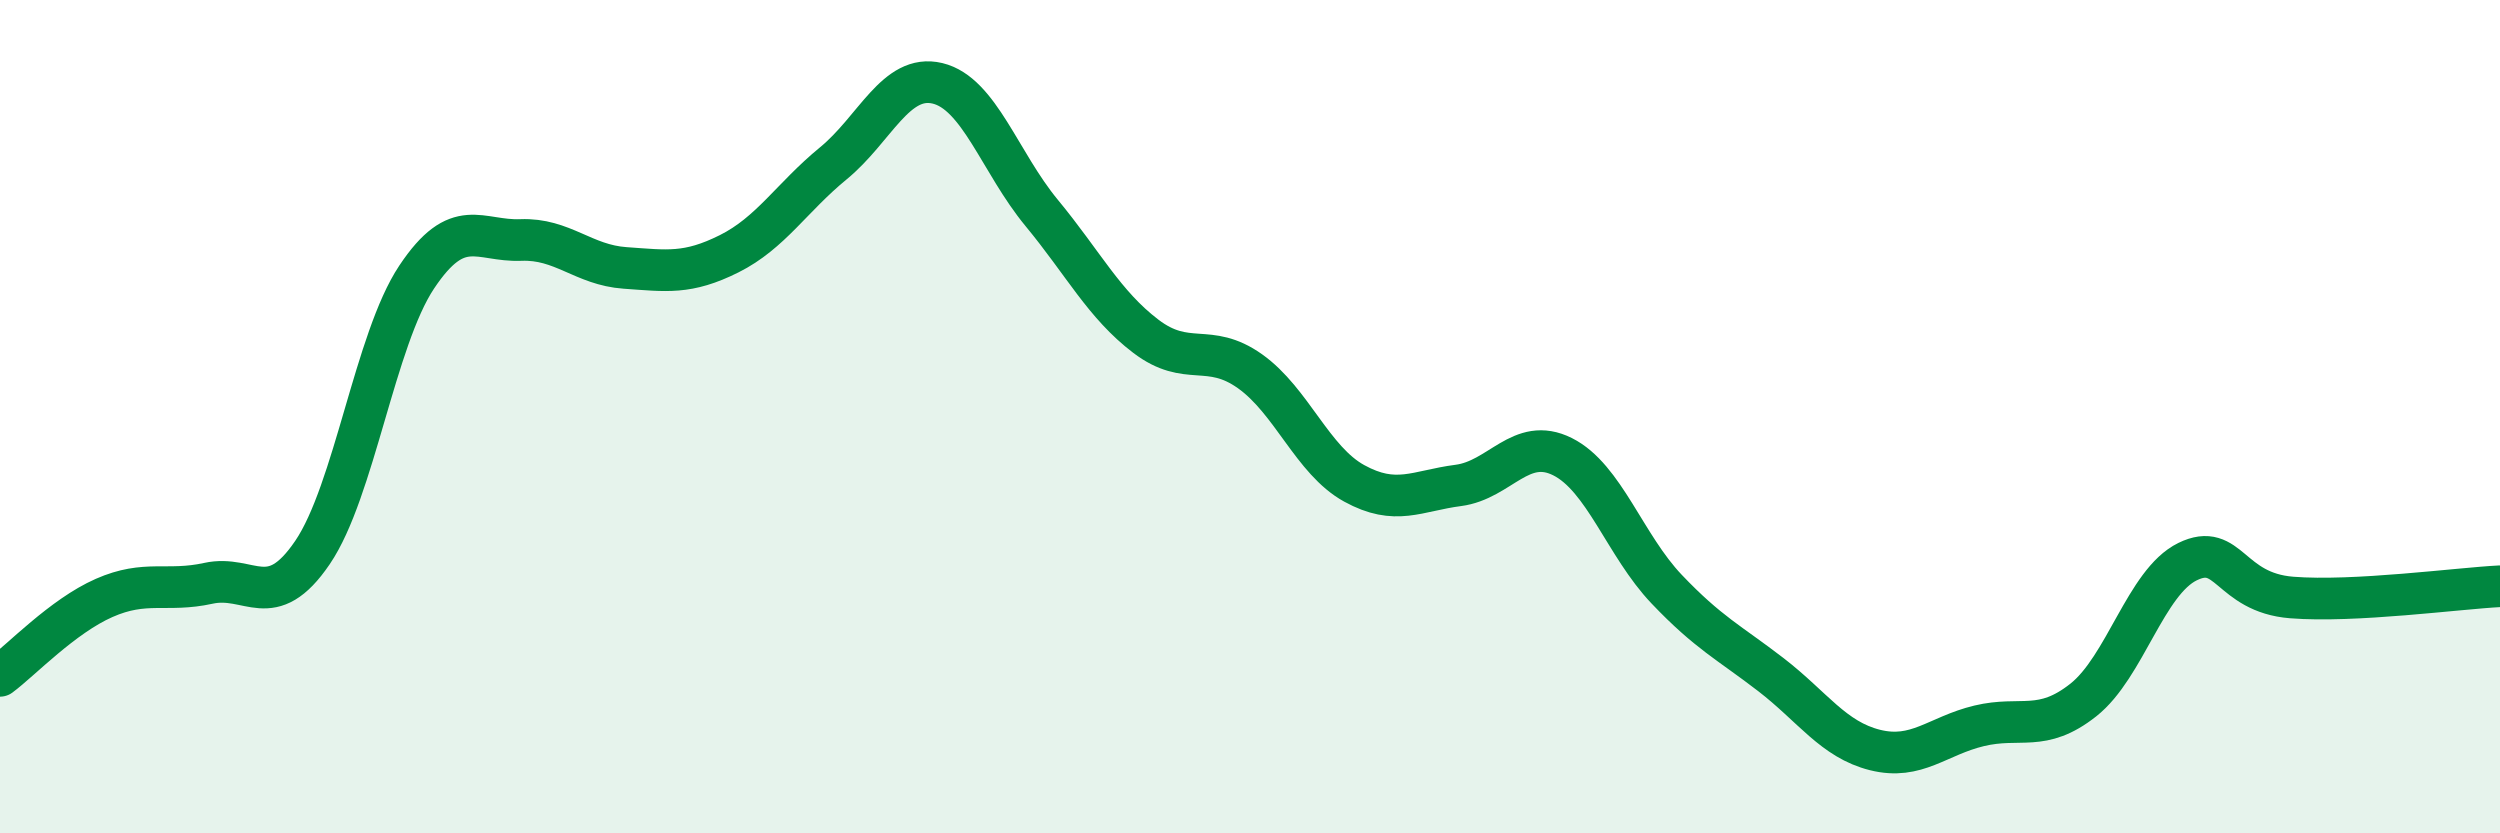
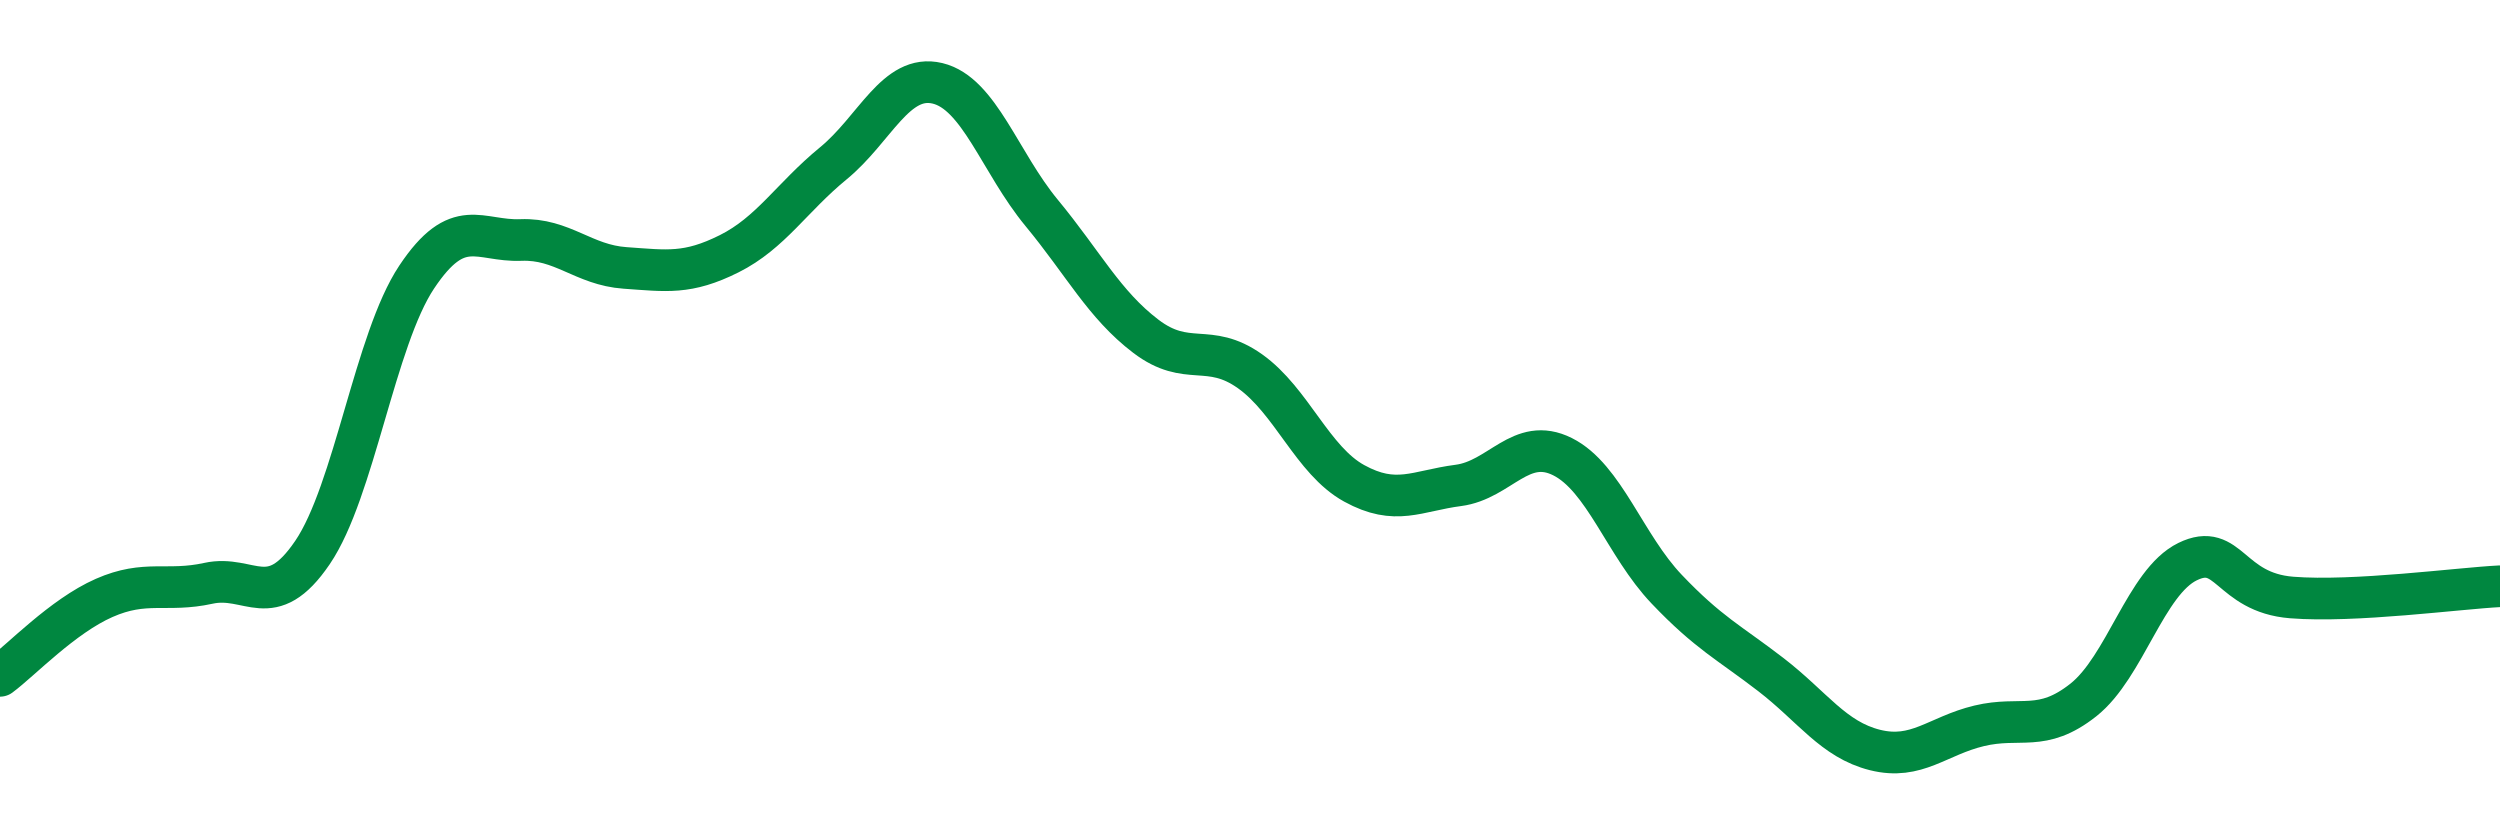
<svg xmlns="http://www.w3.org/2000/svg" width="60" height="20" viewBox="0 0 60 20">
-   <path d="M 0,16.22 C 0.5,15.85 1.5,14.79 2.5,14.35 C 3.5,13.91 4,14.22 5,14 C 6,13.78 6.5,14.73 7.5,13.26 C 8.5,11.79 9,8.15 10,6.65 C 11,5.15 11.5,5.8 12.5,5.76 C 13.5,5.72 14,6.36 15,6.43 C 16,6.5 16.5,6.59 17.5,6.09 C 18.5,5.59 19,4.74 20,3.92 C 21,3.1 21.5,1.76 22.5,2 C 23.5,2.24 24,3.9 25,5.11 C 26,6.32 26.5,7.31 27.5,8.07 C 28.5,8.83 29,8.2 30,8.91 C 31,9.62 31.5,11.05 32.5,11.6 C 33.5,12.15 34,11.78 35,11.65 C 36,11.52 36.5,10.46 37.5,10.96 C 38.5,11.46 39,13.09 40,14.14 C 41,15.19 41.5,15.42 42.5,16.19 C 43.5,16.96 44,17.75 45,18 C 46,18.25 46.5,17.66 47.5,17.42 C 48.5,17.18 49,17.59 50,16.8 C 51,16.01 51.5,13.97 52.5,13.48 C 53.5,12.99 53.5,14.22 55,14.34 C 56.5,14.46 59,14.12 60,14.07L60 20L0 20Z" fill="#008740" opacity="0.1" stroke-linecap="round" stroke-linejoin="round" />
  <path d="M 0,16.22 C 0.5,15.85 1.5,14.79 2.5,14.35 C 3.5,13.91 4,14.22 5,14 C 6,13.78 6.5,14.73 7.5,13.26 C 8.5,11.79 9,8.15 10,6.65 C 11,5.15 11.5,5.8 12.5,5.76 C 13.5,5.72 14,6.36 15,6.43 C 16,6.5 16.5,6.59 17.5,6.09 C 18.5,5.59 19,4.74 20,3.92 C 21,3.1 21.5,1.76 22.5,2 C 23.5,2.24 24,3.9 25,5.11 C 26,6.32 26.5,7.31 27.5,8.07 C 28.5,8.83 29,8.2 30,8.91 C 31,9.62 31.5,11.05 32.5,11.6 C 33.5,12.15 34,11.78 35,11.65 C 36,11.52 36.5,10.46 37.5,10.96 C 38.5,11.46 39,13.09 40,14.14 C 41,15.19 41.5,15.42 42.5,16.19 C 43.5,16.96 44,17.75 45,18 C 46,18.25 46.5,17.66 47.5,17.42 C 48.5,17.18 49,17.59 50,16.8 C 51,16.01 51.5,13.97 52.5,13.48 C 53.5,12.99 53.5,14.22 55,14.34 C 56.5,14.46 59,14.12 60,14.07" stroke="#008740" stroke-width="1" fill="none" stroke-linecap="round" stroke-linejoin="round" />
</svg>